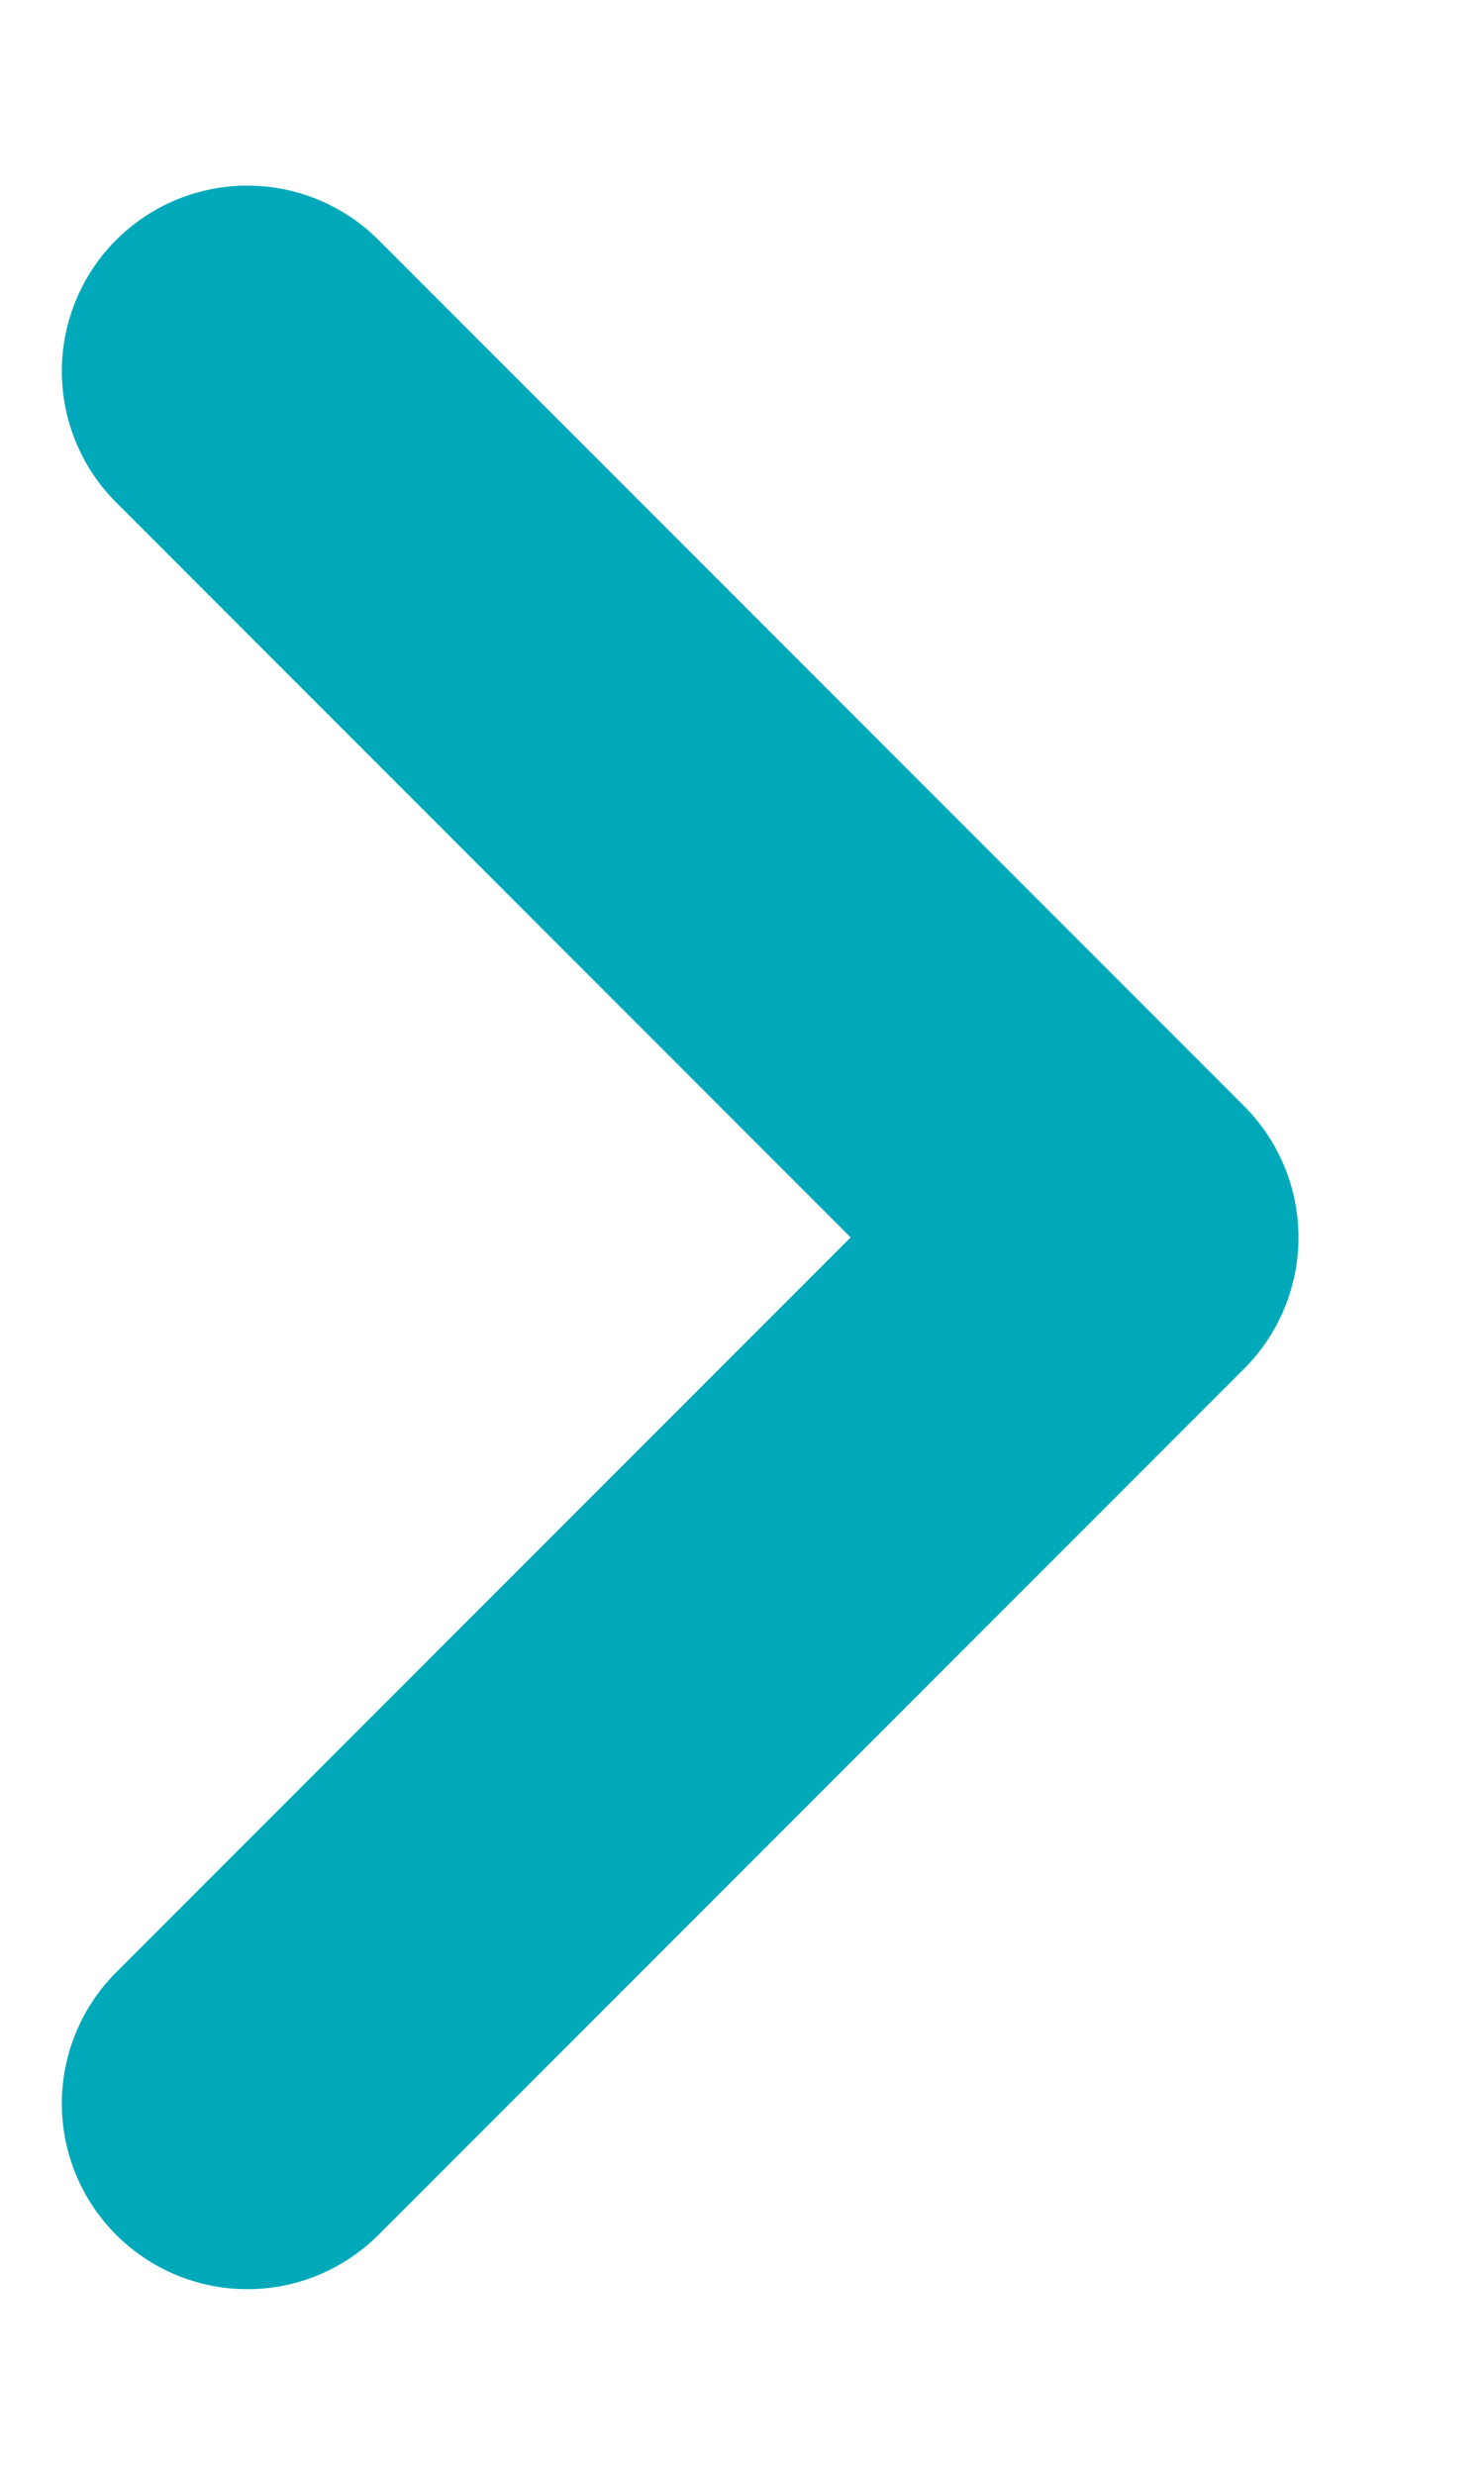
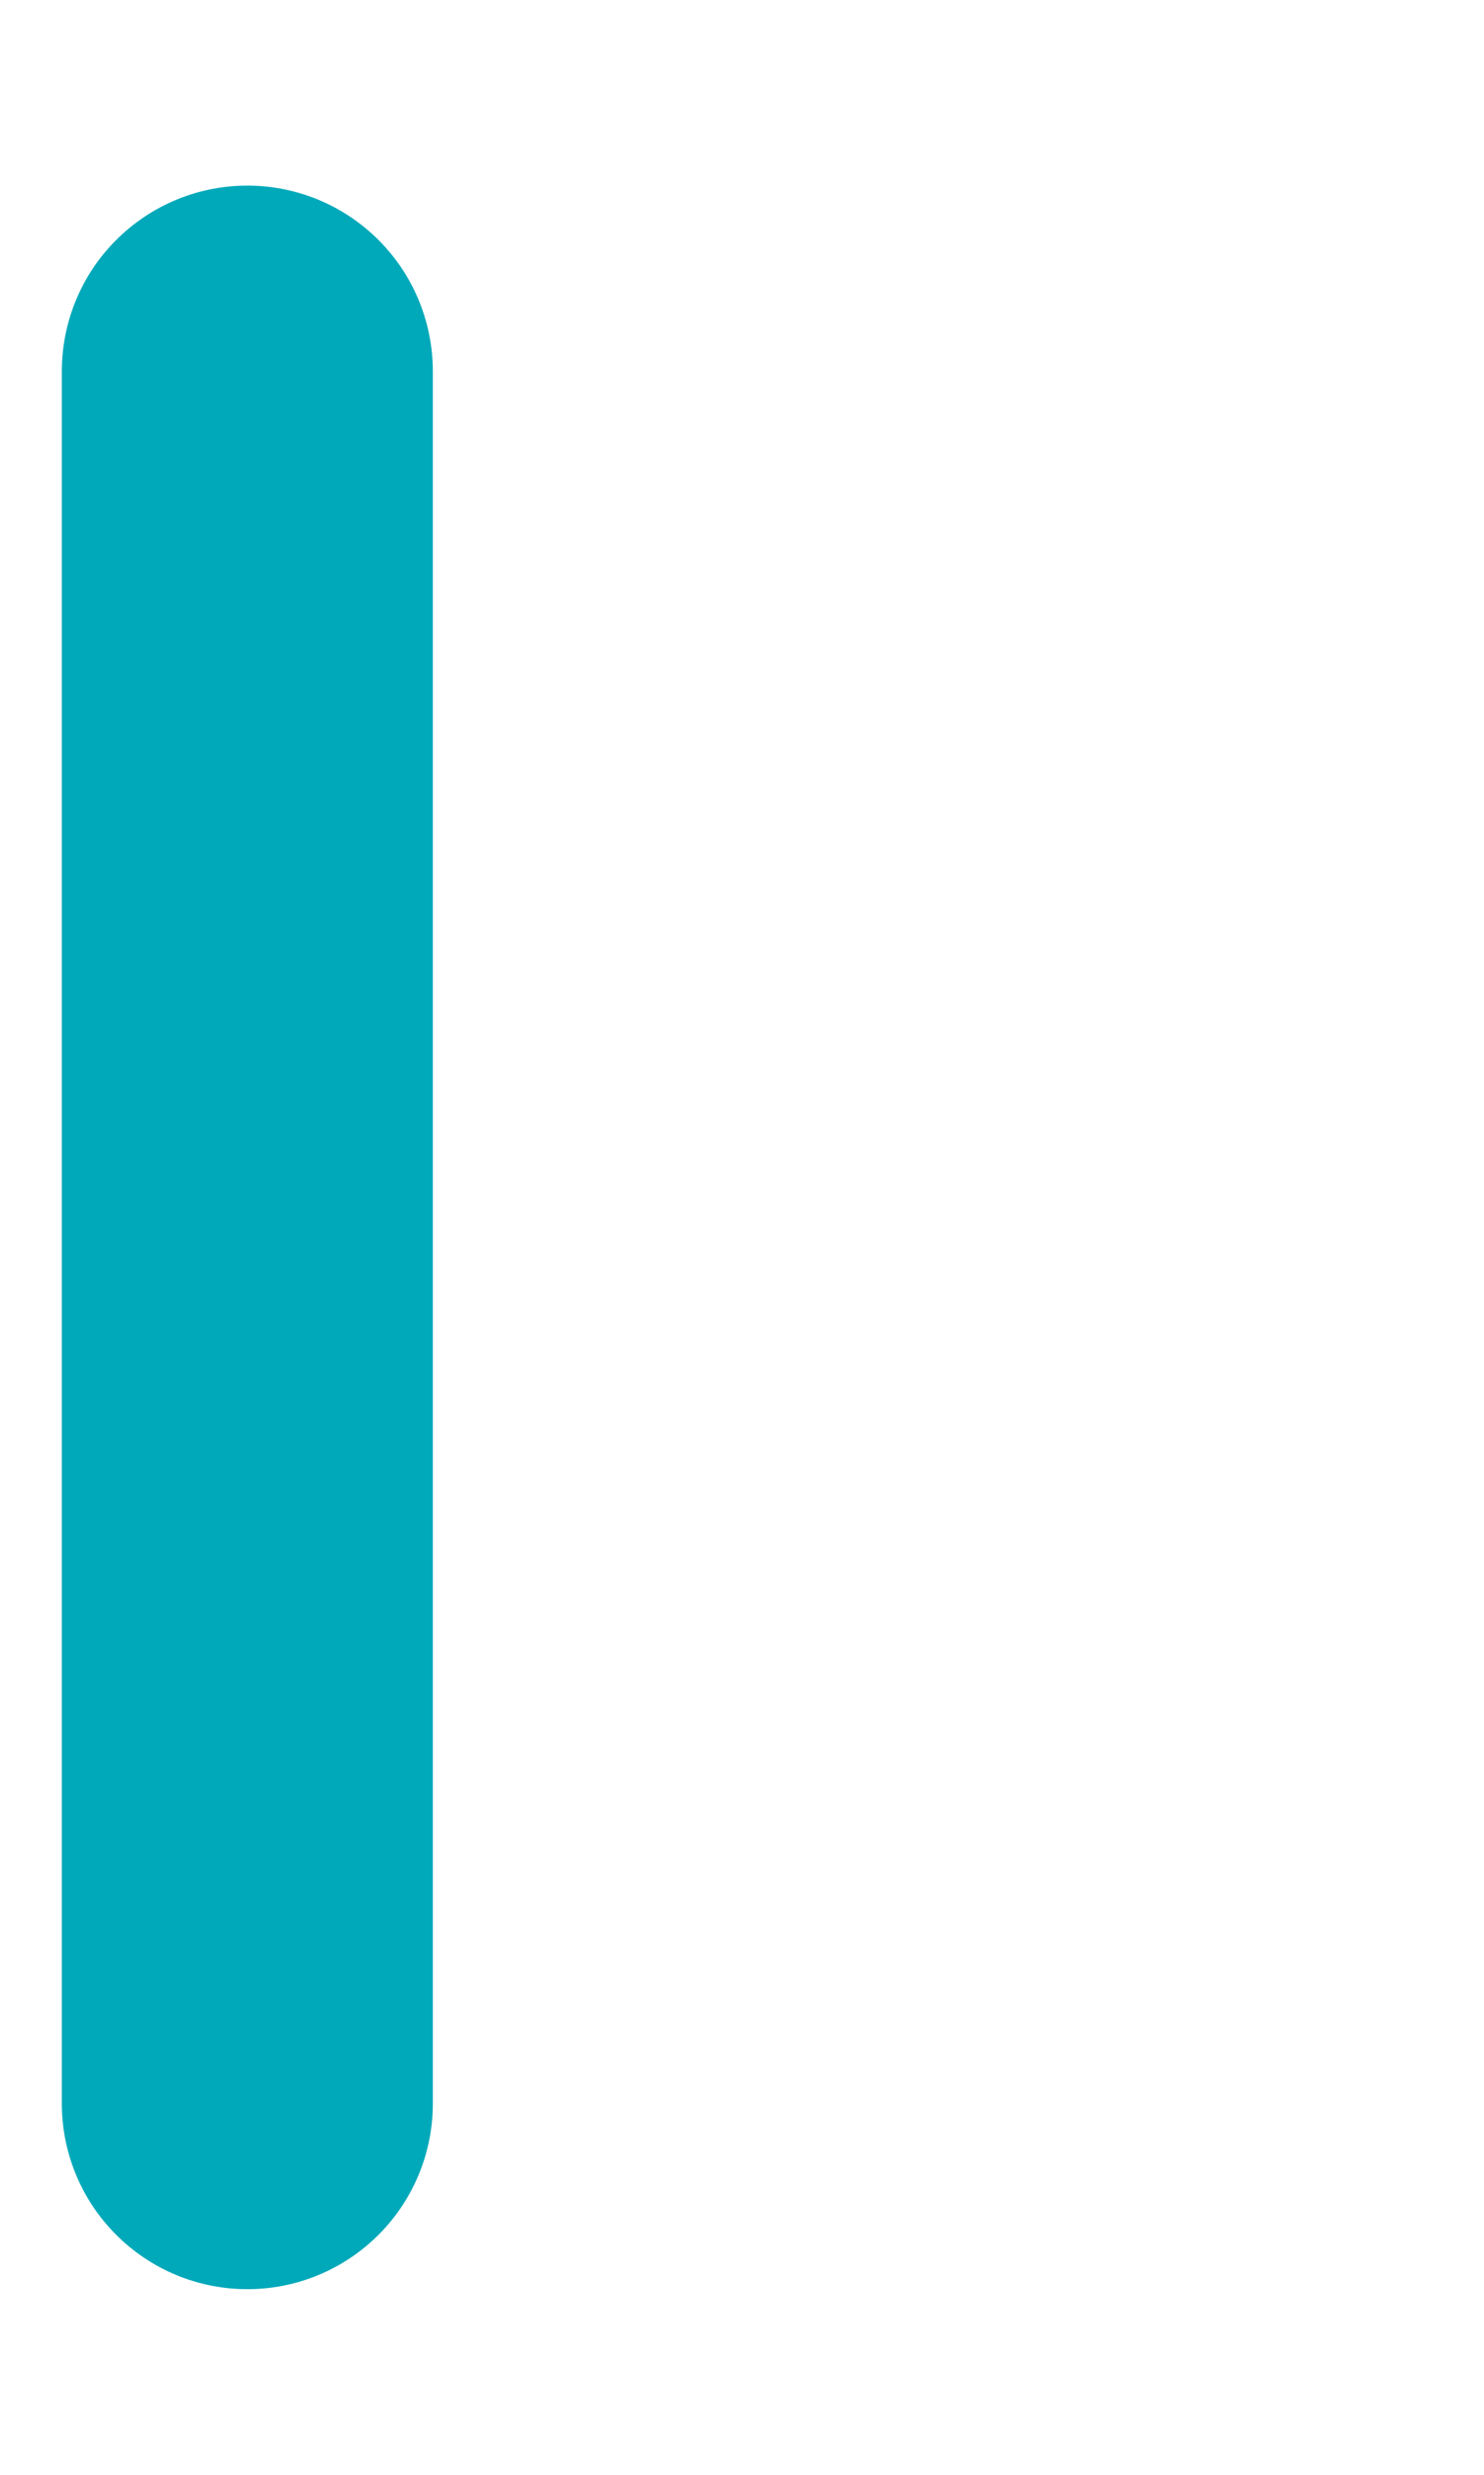
<svg xmlns="http://www.w3.org/2000/svg" width="6" height="10" viewBox="0 0 6 10" fill="none">
-   <path d="M1 8.5L4.5 5L1 1.5" stroke="#00A9BA" stroke-width="1.5" stroke-linecap="round" stroke-linejoin="round" />
+   <path d="M1 8.5L1 1.5" stroke="#00A9BA" stroke-width="1.5" stroke-linecap="round" stroke-linejoin="round" />
</svg>